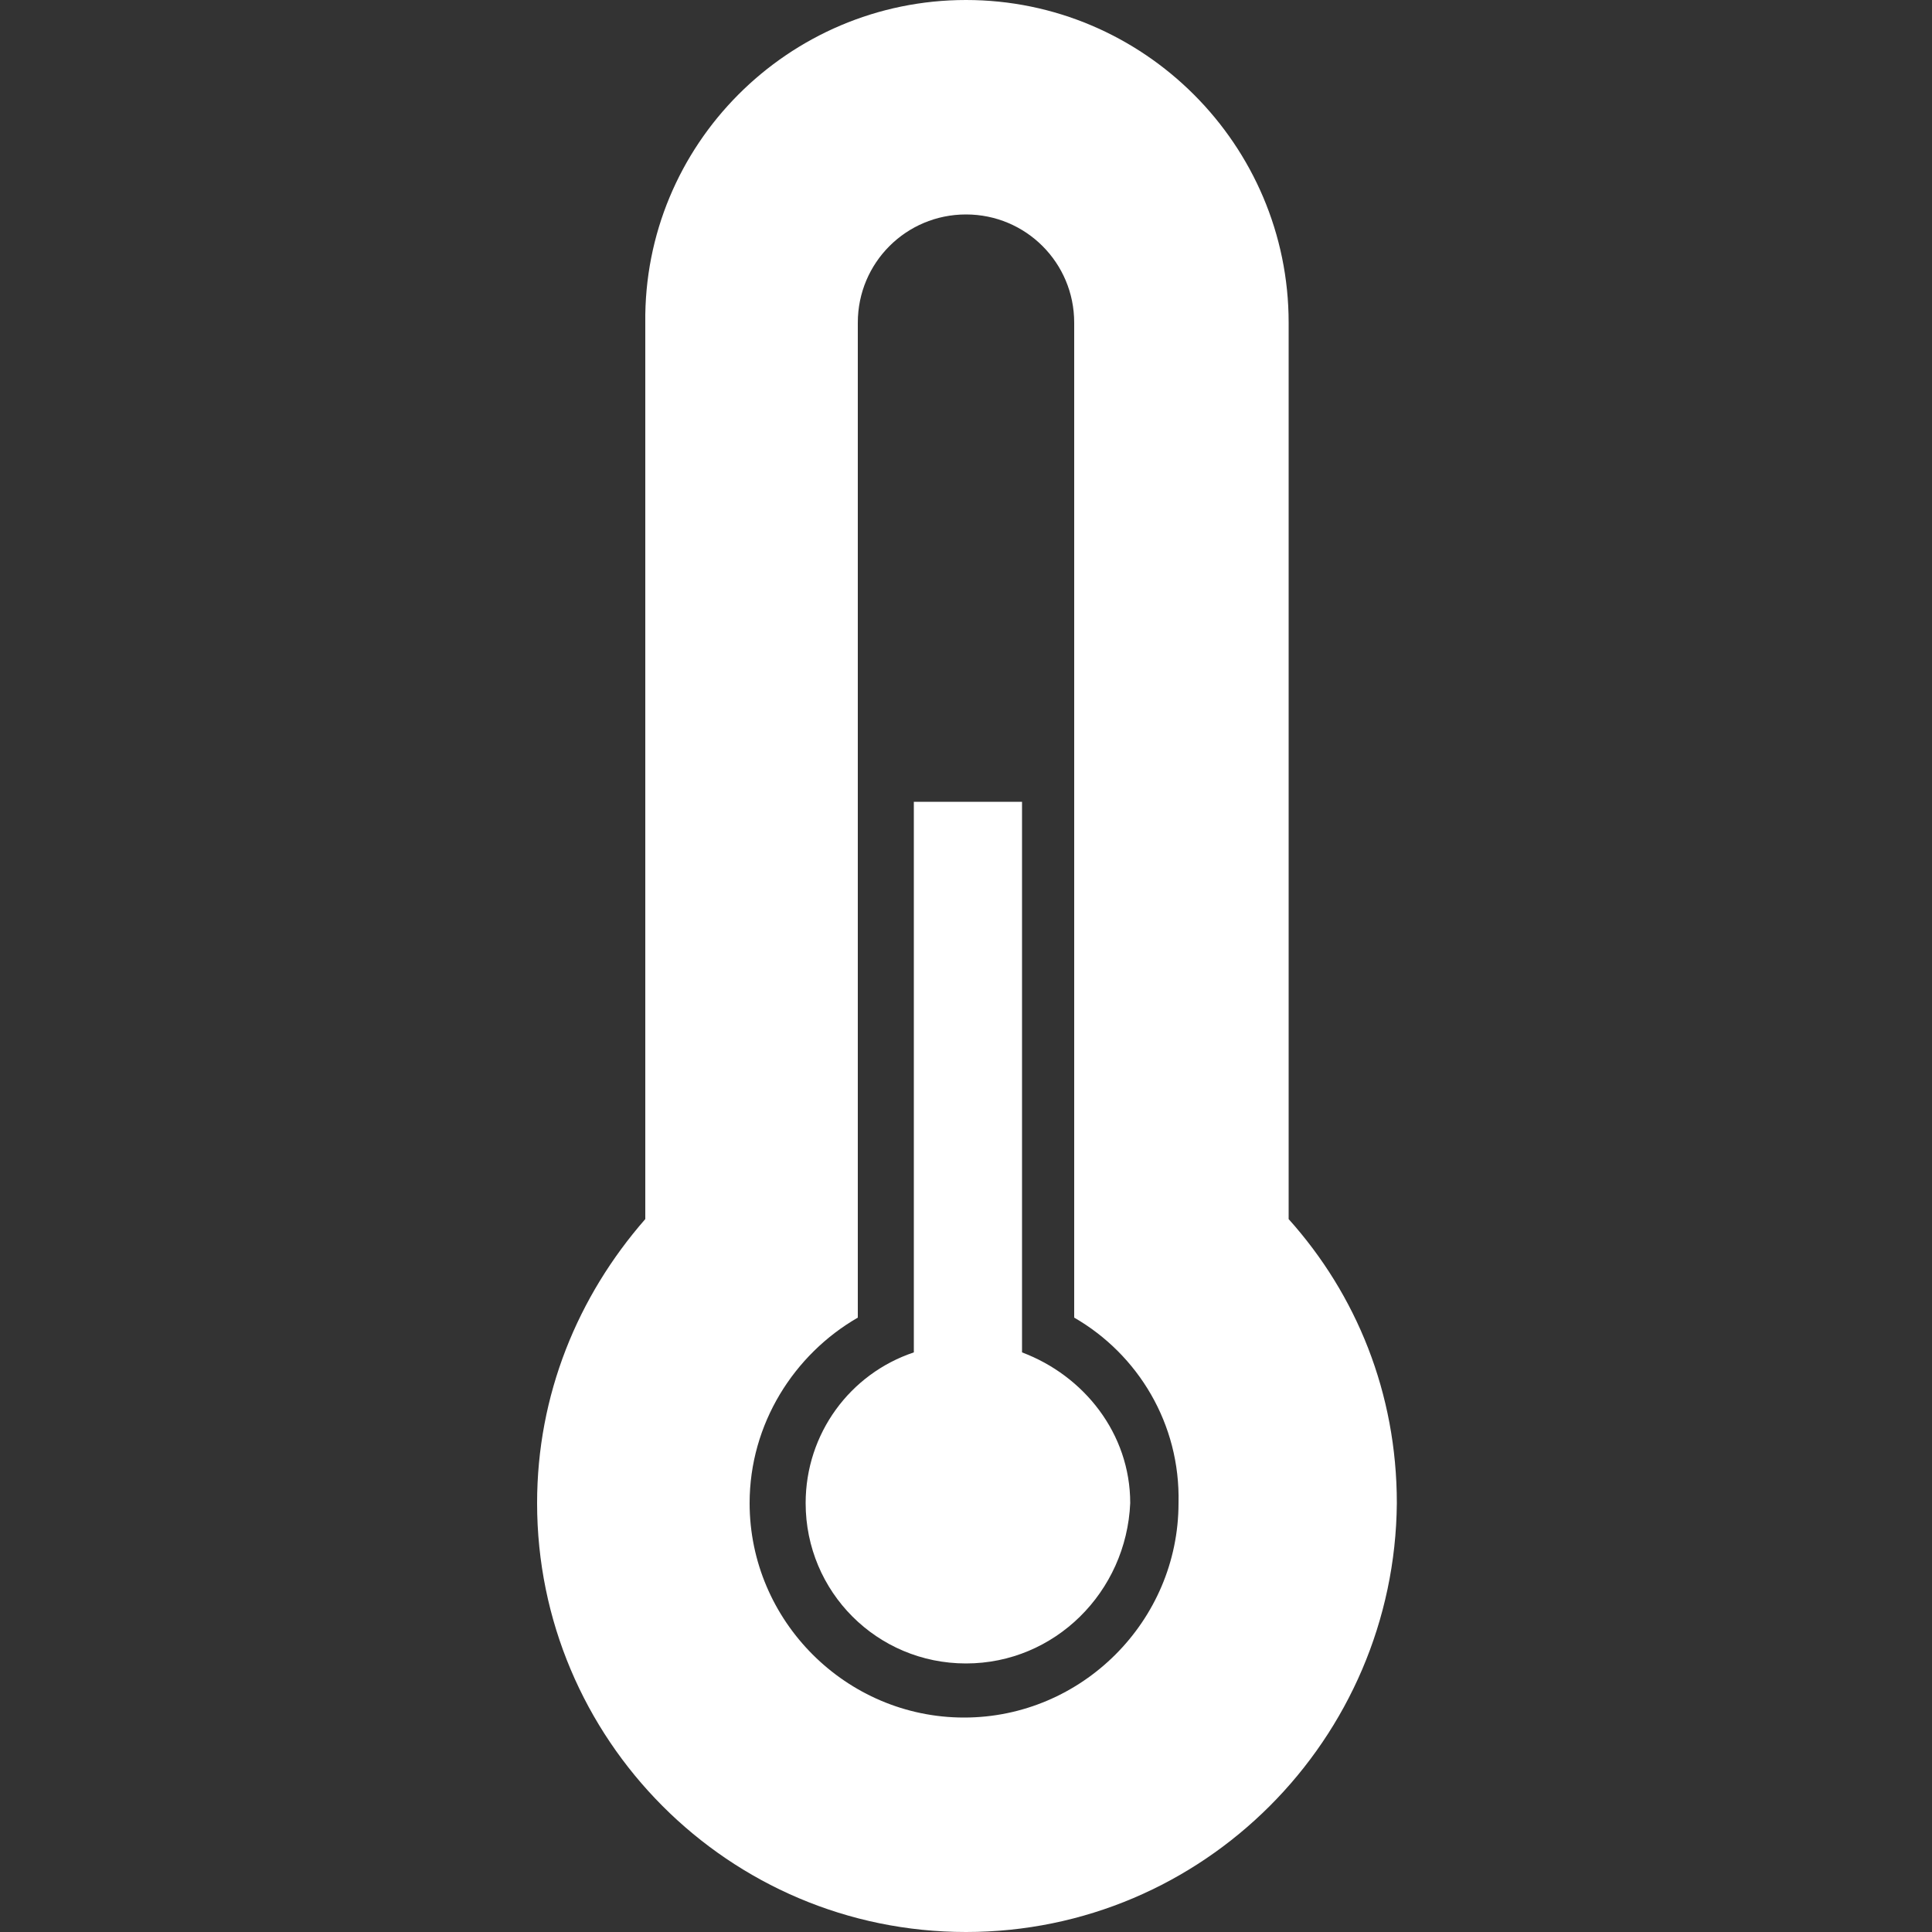
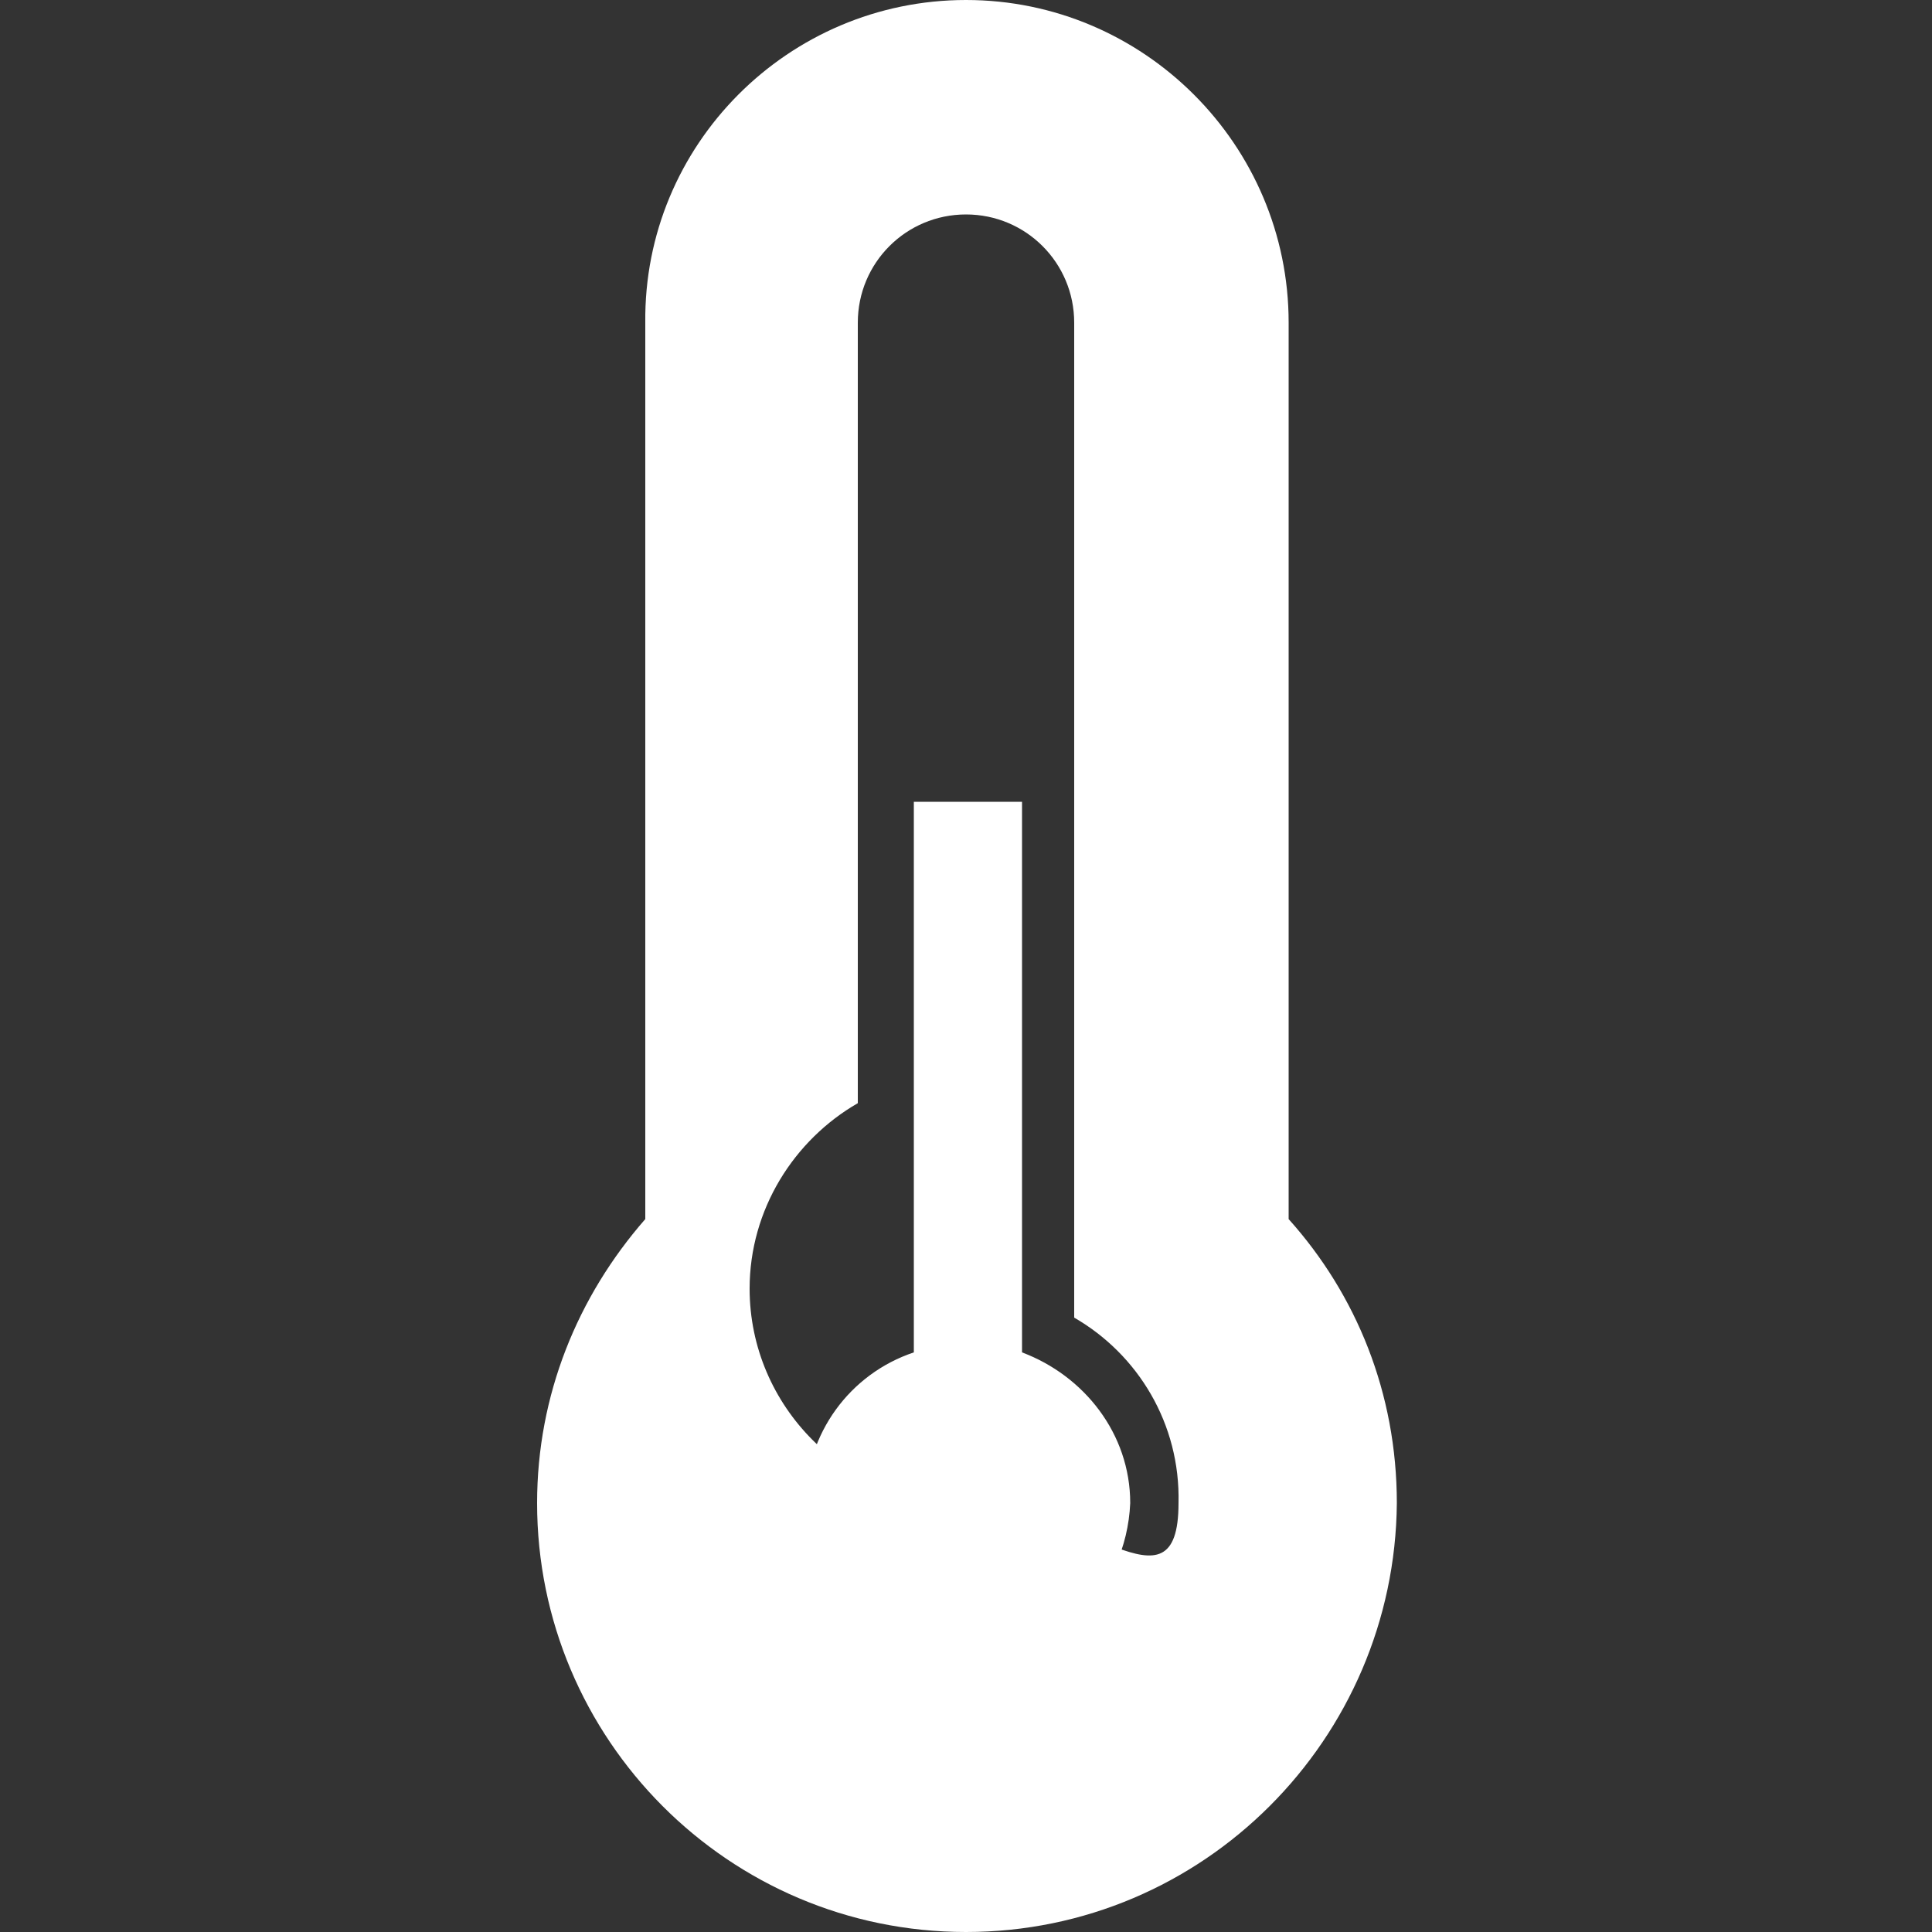
<svg xmlns="http://www.w3.org/2000/svg" version="1.1" id="Layer_1" x="0px" y="0px" viewBox="0 0 100 100" style="enable-background:new 0 0 100 100;" xml:space="preserve">
  <rect x="0" y="0" width="100" height="100" fill="#333333" stroke="none" />
  <style type="text/css">

	.st0{fill:#FFFFFF;}

</style>
-   <path class="st0" d="M50,100c-12.3,0-22.2-10-22.2-22.2c0-5.6,2.1-10.7,5.6-14.7V16.7C33.3,7.5,40.8,0,50,0s16.7,7.5,16.7,16.7v46.4   c3.5,3.9,5.6,9,5.6,14.7C72.2,90,62.3,100,50,100z M55.6,68.2V56.3V27.8V16.7c0-3.1-2.5-5.6-5.6-5.6s-5.6,2.5-5.6,5.6v11.1v28.5   v11.9c-3.3,1.9-5.6,5.5-5.6,9.6c0,6.1,5,11.1,11.1,11.1S61,83.9,61,77.8C61.1,73.7,58.9,70.1,55.6,68.2z M50,86.1   c-4.6,0-8.3-3.7-8.3-8.3c0-3.6,2.3-6.7,5.6-7.8V41.5h5.6V70c3.2,1.2,5.6,4.2,5.6,7.8C58.3,82.4,54.6,86.1,50,86.1z" />
+   <path class="st0" d="M50,100c-12.3,0-22.2-10-22.2-22.2c0-5.6,2.1-10.7,5.6-14.7V16.7C33.3,7.5,40.8,0,50,0s16.7,7.5,16.7,16.7v46.4   c3.5,3.9,5.6,9,5.6,14.7C72.2,90,62.3,100,50,100z M55.6,68.2V56.3V27.8V16.7c0-3.1-2.5-5.6-5.6-5.6s-5.6,2.5-5.6,5.6v28.5   v11.9c-3.3,1.9-5.6,5.5-5.6,9.6c0,6.1,5,11.1,11.1,11.1S61,83.9,61,77.8C61.1,73.7,58.9,70.1,55.6,68.2z M50,86.1   c-4.6,0-8.3-3.7-8.3-8.3c0-3.6,2.3-6.7,5.6-7.8V41.5h5.6V70c3.2,1.2,5.6,4.2,5.6,7.8C58.3,82.4,54.6,86.1,50,86.1z" />
</svg>